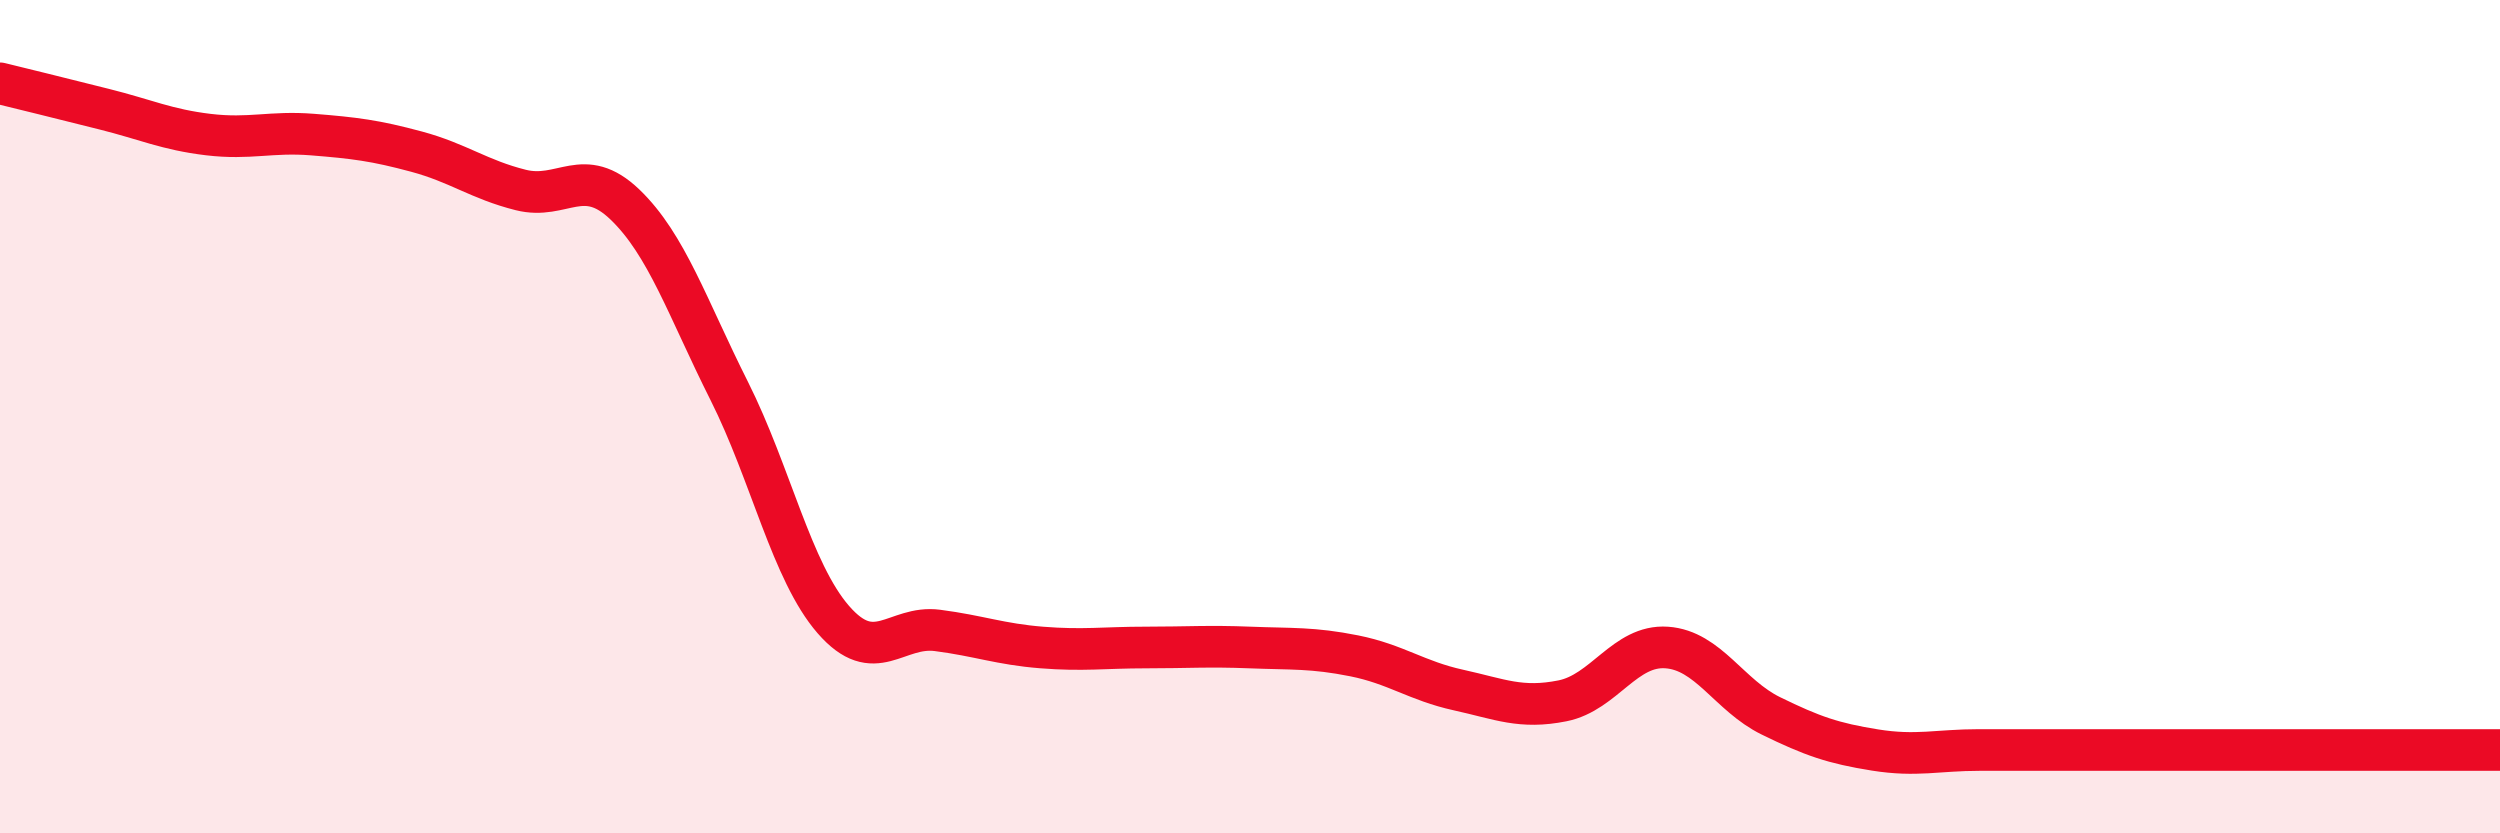
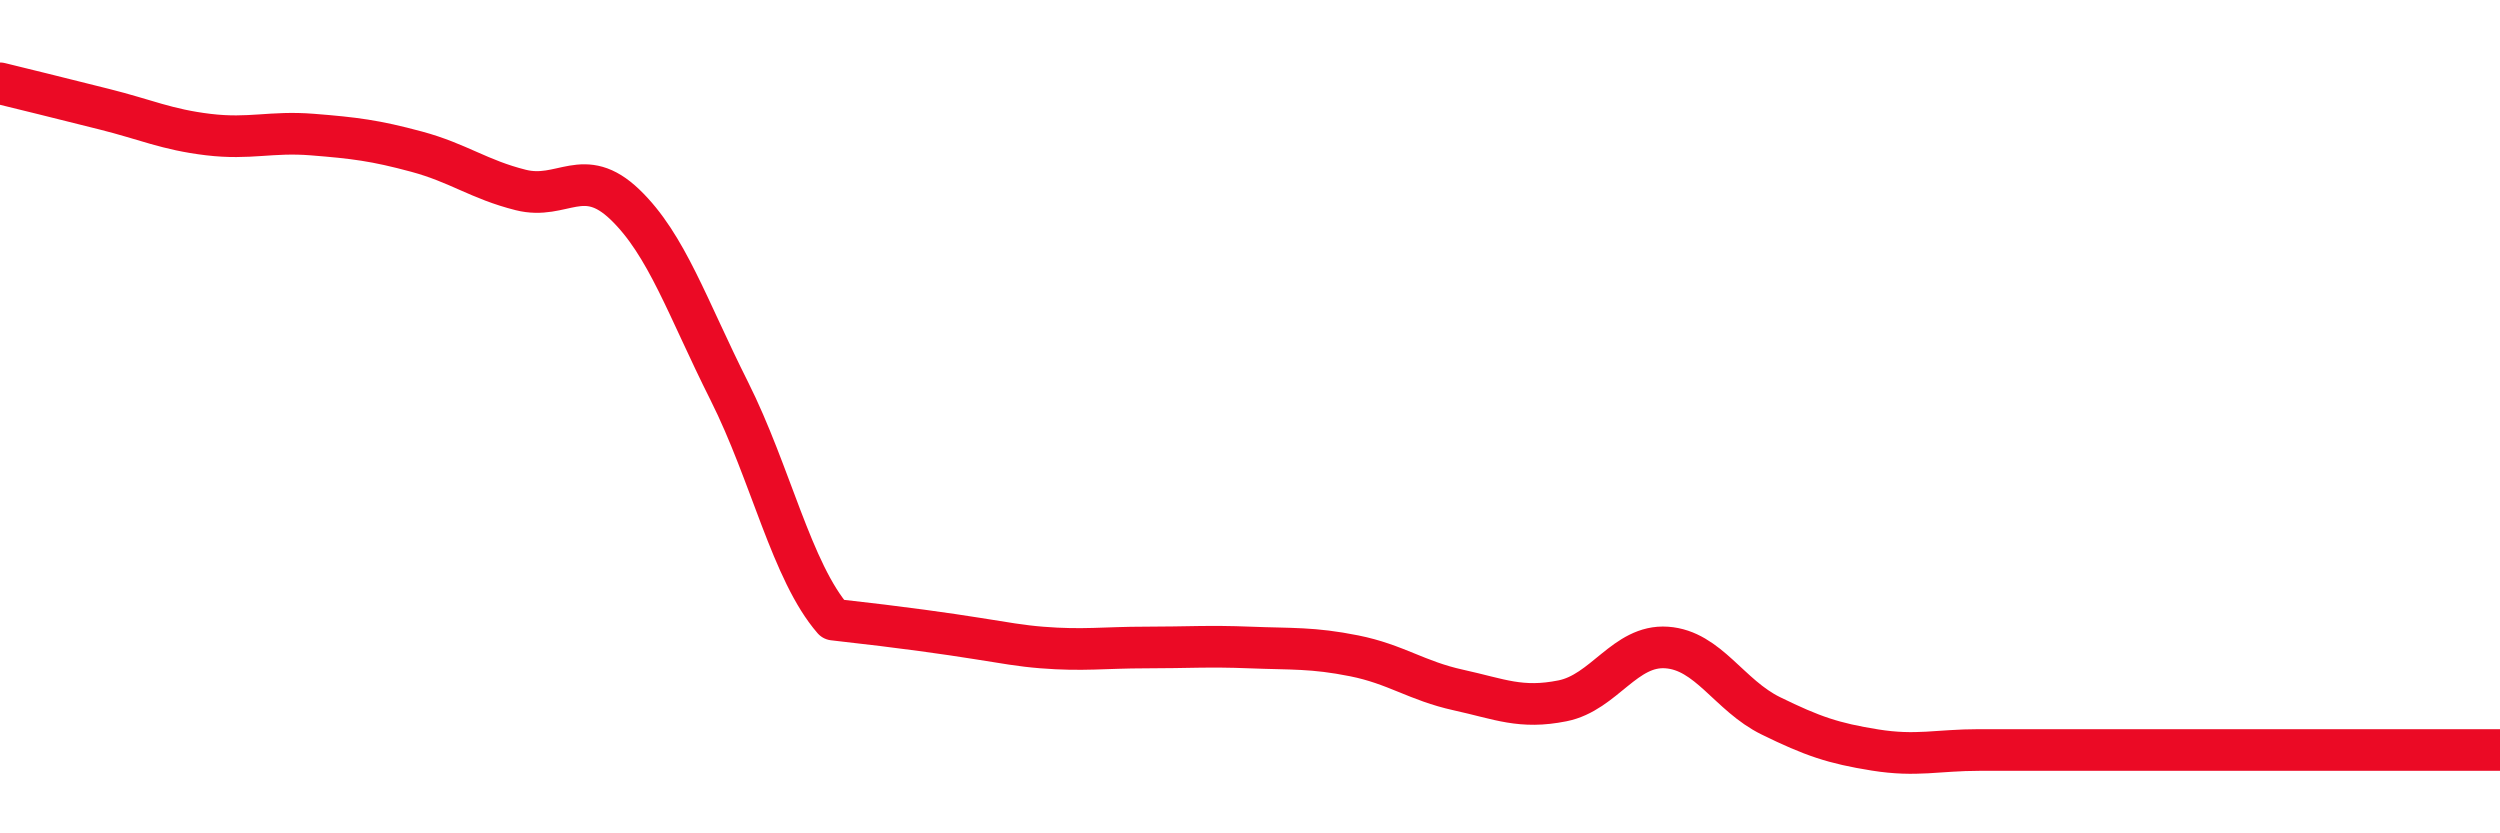
<svg xmlns="http://www.w3.org/2000/svg" width="60" height="20" viewBox="0 0 60 20">
-   <path d="M 0,2 C 0.5,2.12 1.5,2.37 2.5,2.62 C 3.5,2.87 4,3.11 5,3.23 C 6,3.35 6.5,3.15 7.5,3.23 C 8.5,3.31 9,3.37 10,3.64 C 11,3.91 11.5,4.31 12.5,4.56 C 13.5,4.81 14,3.95 15,4.91 C 16,5.87 16.5,7.39 17.5,9.38 C 18.5,11.37 19,13.72 20,14.87 C 21,16.02 21.5,15 22.5,15.13 C 23.5,15.26 24,15.46 25,15.54 C 26,15.62 26.5,15.54 27.5,15.54 C 28.5,15.54 29,15.5 30,15.54 C 31,15.58 31.5,15.54 32.5,15.74 C 33.5,15.94 34,16.34 35,16.56 C 36,16.78 36.5,17.02 37.5,16.82 C 38.5,16.62 39,15.47 40,15.54 C 41,15.61 41.5,16.69 42.5,17.18 C 43.5,17.67 44,17.84 45,18 C 46,18.16 46.5,18 47.5,18 C 48.5,18 49,18 50,18 C 51,18 51.5,18 52.5,18 C 53.5,18 53.5,18 55,18 C 56.5,18 59,18 60,18L60 20L0 20Z" fill="#EB0A25" opacity="0.1" stroke-linecap="round" stroke-linejoin="round" />
-   <path d="M 0,2 C 0.5,2.12 1.5,2.37 2.5,2.62 C 3.5,2.87 4,3.11 5,3.23 C 6,3.35 6.5,3.15 7.5,3.23 C 8.5,3.31 9,3.37 10,3.64 C 11,3.91 11.5,4.31 12.5,4.56 C 13.5,4.81 14,3.95 15,4.91 C 16,5.87 16.5,7.39 17.5,9.38 C 18.5,11.37 19,13.72 20,14.87 C 21,16.02 21.5,15 22.5,15.13 C 23.5,15.26 24,15.46 25,15.54 C 26,15.62 26.5,15.54 27.5,15.54 C 28.5,15.54 29,15.5 30,15.54 C 31,15.58 31.5,15.54 32.5,15.74 C 33.5,15.94 34,16.34 35,16.56 C 36,16.78 36.5,17.02 37.5,16.82 C 38.5,16.62 39,15.47 40,15.54 C 41,15.61 41.5,16.69 42.5,17.18 C 43.5,17.67 44,17.84 45,18 C 46,18.16 46.5,18 47.5,18 C 48.5,18 49,18 50,18 C 51,18 51.5,18 52.5,18 C 53.5,18 53.5,18 55,18 C 56.5,18 59,18 60,18" stroke="#EB0A25" stroke-width="1" fill="none" stroke-linecap="round" stroke-linejoin="round" />
+   <path d="M 0,2 C 0.5,2.12 1.5,2.37 2.5,2.62 C 3.5,2.87 4,3.11 5,3.23 C 6,3.35 6.5,3.15 7.5,3.23 C 8.5,3.31 9,3.37 10,3.64 C 11,3.91 11.5,4.31 12.5,4.56 C 13.5,4.81 14,3.95 15,4.91 C 16,5.87 16.5,7.39 17.5,9.38 C 18.5,11.37 19,13.72 20,14.87 C 23.5,15.26 24,15.46 25,15.54 C 26,15.62 26.5,15.54 27.5,15.54 C 28.5,15.54 29,15.5 30,15.54 C 31,15.58 31.5,15.54 32.5,15.74 C 33.5,15.94 34,16.34 35,16.56 C 36,16.78 36.5,17.02 37.5,16.82 C 38.5,16.62 39,15.47 40,15.54 C 41,15.61 41.5,16.69 42.5,17.18 C 43.5,17.67 44,17.84 45,18 C 46,18.16 46.5,18 47.5,18 C 48.5,18 49,18 50,18 C 51,18 51.5,18 52.5,18 C 53.5,18 53.5,18 55,18 C 56.5,18 59,18 60,18" stroke="#EB0A25" stroke-width="1" fill="none" stroke-linecap="round" stroke-linejoin="round" />
</svg>